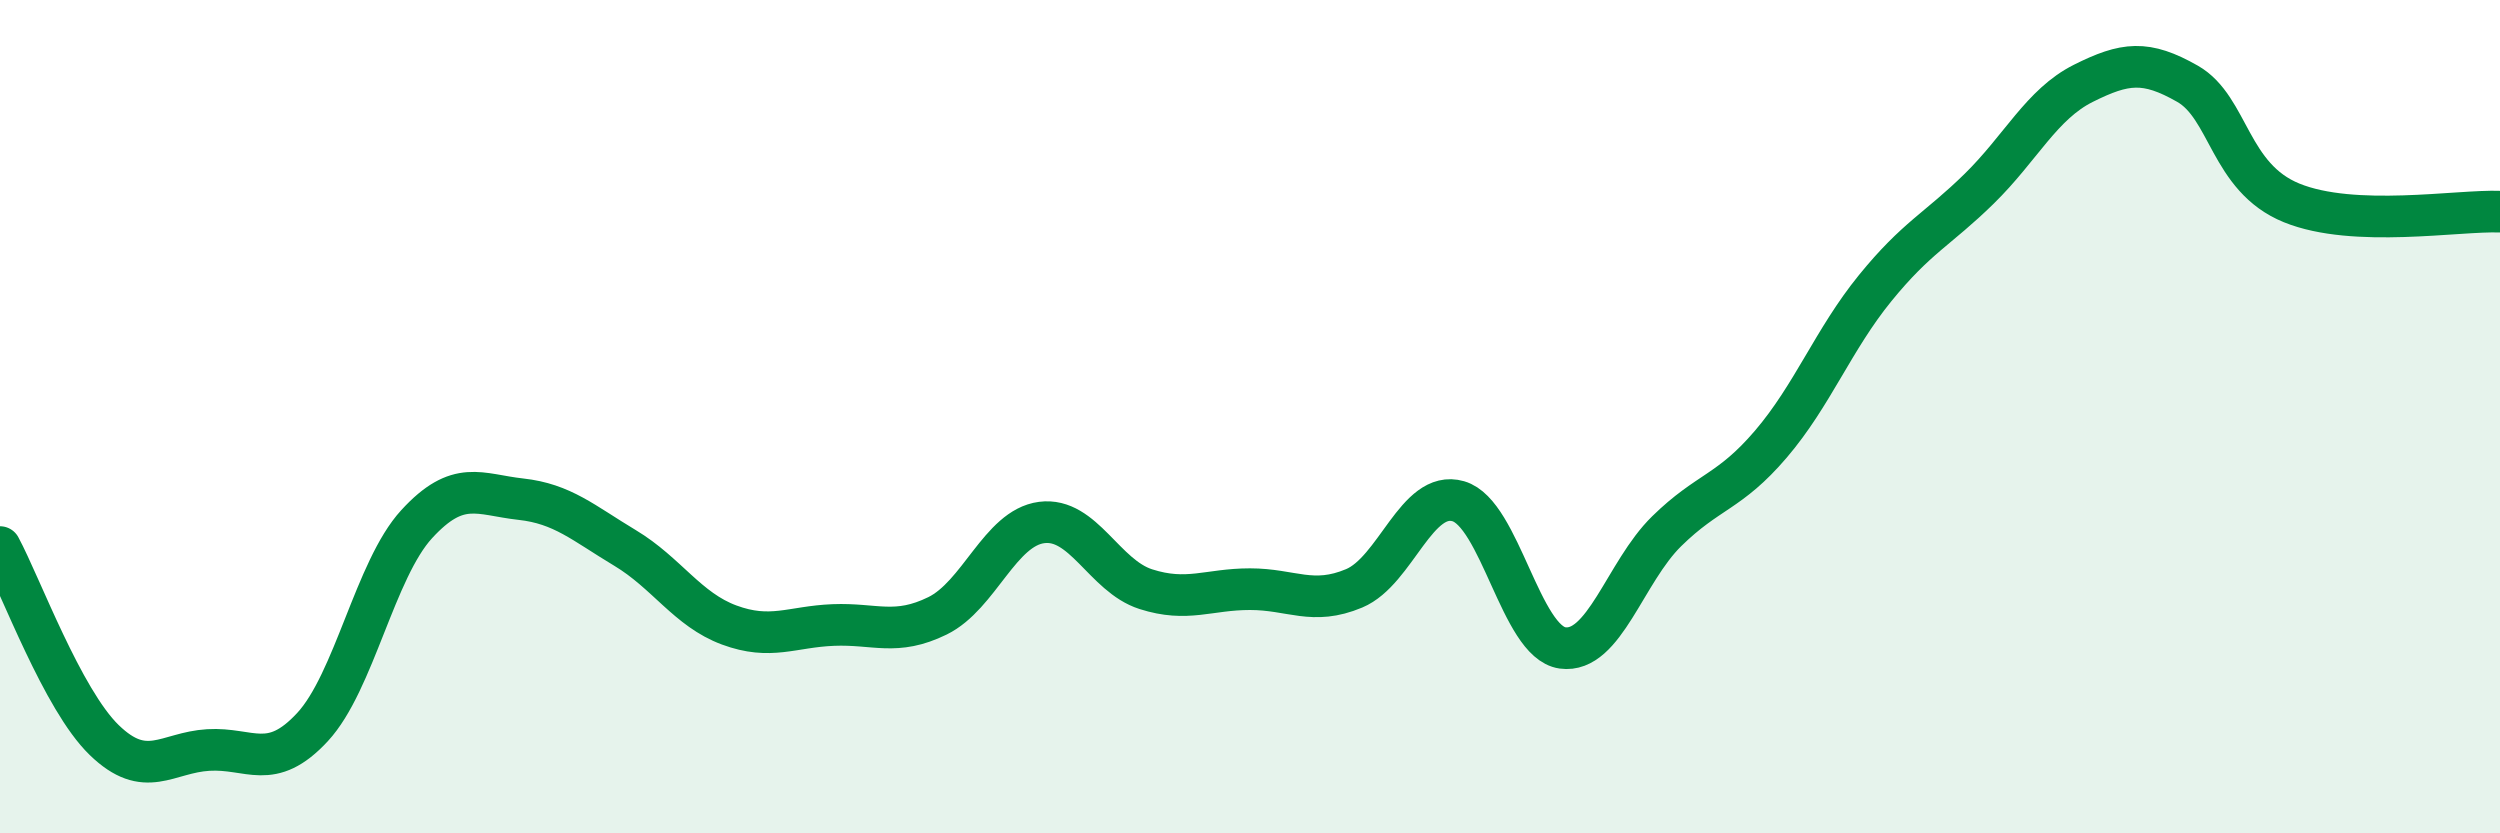
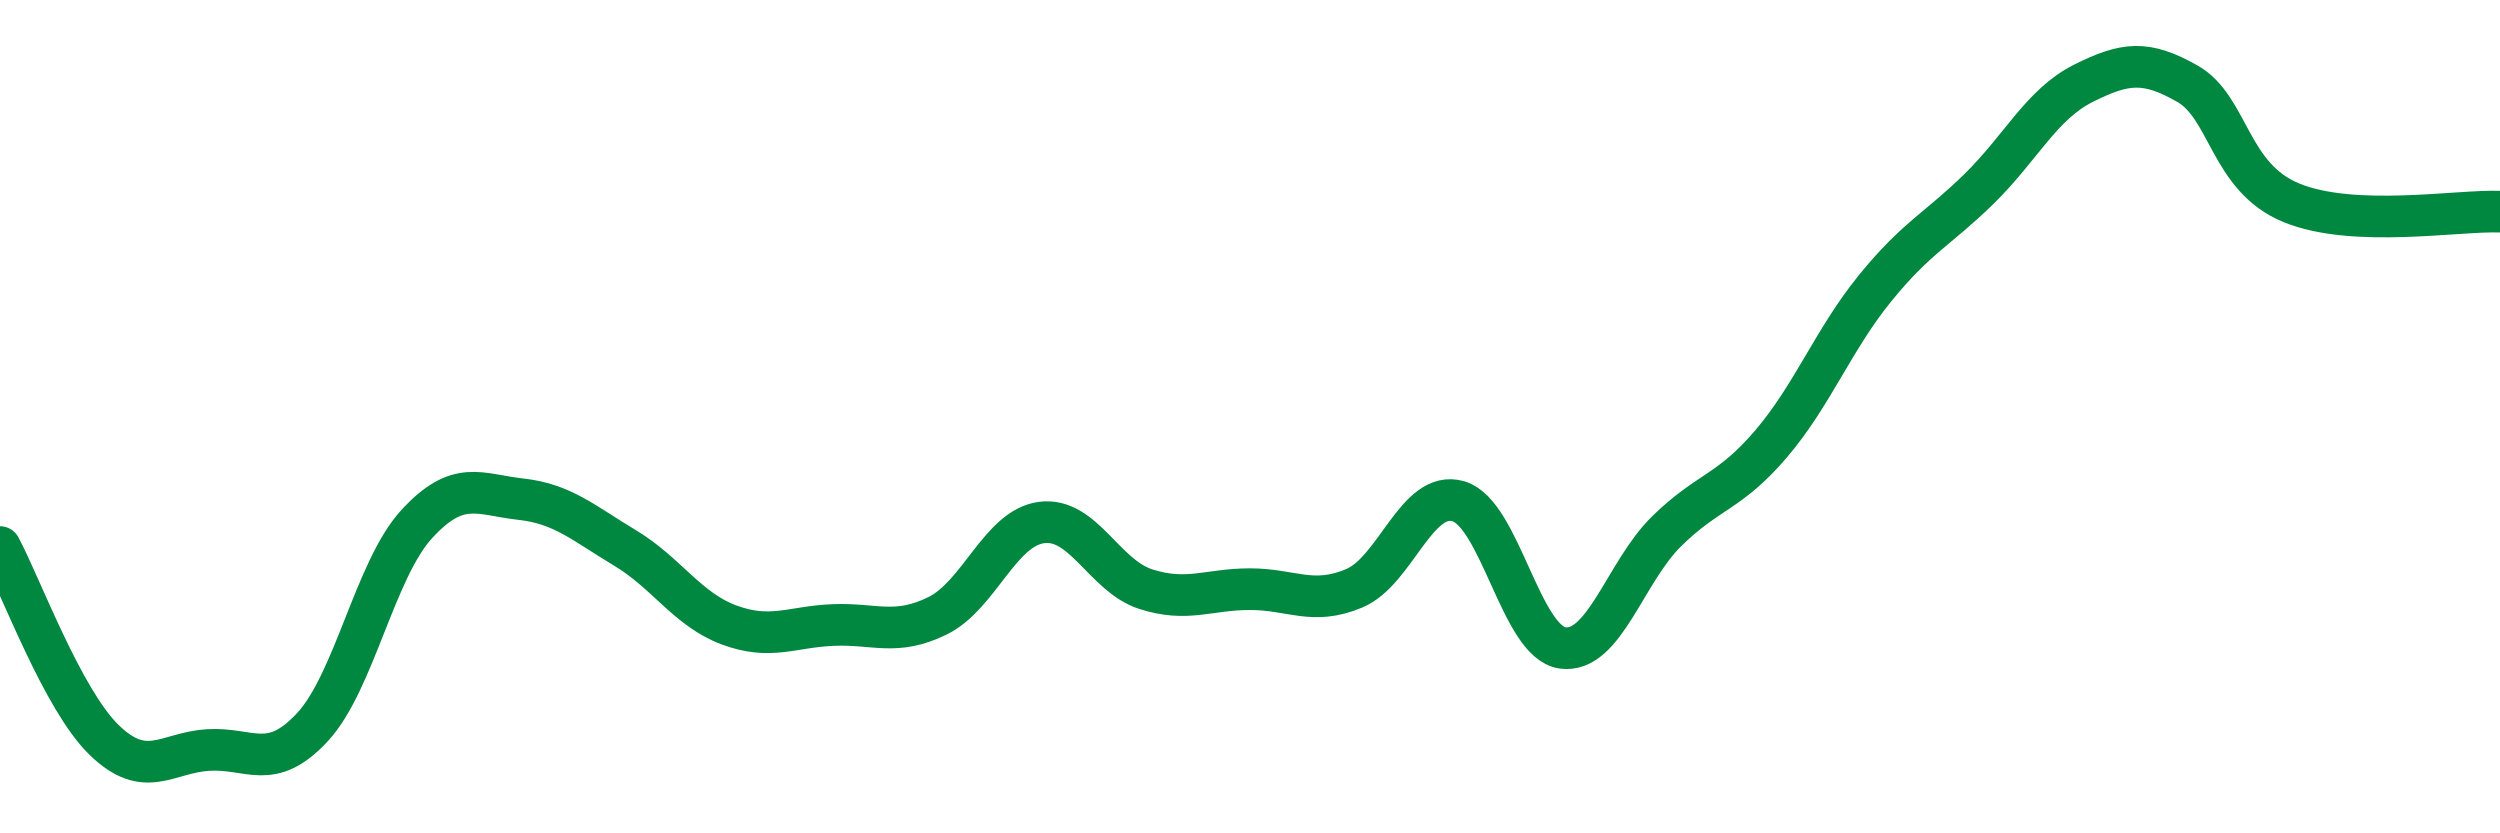
<svg xmlns="http://www.w3.org/2000/svg" width="60" height="20" viewBox="0 0 60 20">
-   <path d="M 0,13.13 C 0.5,14.06 1.5,16.79 2.5,17.76 C 3.5,18.73 4,18.06 5,18 C 6,17.94 6.5,18.53 7.5,17.45 C 8.5,16.37 9,13.67 10,12.58 C 11,11.49 11.5,11.87 12.5,11.98 C 13.5,12.09 14,12.55 15,13.15 C 16,13.75 16.5,14.63 17.5,15 C 18.5,15.37 19,15.04 20,15 C 21,14.96 21.5,15.27 22.5,14.78 C 23.5,14.29 24,12.67 25,12.54 C 26,12.41 26.5,13.82 27.5,14.14 C 28.5,14.46 29,14.14 30,14.14 C 31,14.14 31.5,14.54 32.5,14.12 C 33.5,13.7 34,11.74 35,12.03 C 36,12.32 36.5,15.41 37.5,15.55 C 38.5,15.69 39,13.73 40,12.75 C 41,11.77 41.5,11.83 42.5,10.66 C 43.5,9.49 44,8.15 45,6.92 C 46,5.69 46.5,5.51 47.5,4.53 C 48.5,3.55 49,2.5 50,2 C 51,1.5 51.5,1.44 52.5,2.01 C 53.5,2.58 53.5,4.26 55,4.87 C 56.5,5.48 59,5.04 60,5.08L60 20L0 20Z" fill="#008740" opacity="0.1" stroke-linecap="round" stroke-linejoin="round" />
  <path d="M 0,13.13 C 0.5,14.06 1.5,16.79 2.5,17.76 C 3.5,18.73 4,18.06 5,18 C 6,17.94 6.5,18.53 7.5,17.45 C 8.5,16.37 9,13.67 10,12.58 C 11,11.49 11.5,11.87 12.5,11.98 C 13.5,12.09 14,12.55 15,13.15 C 16,13.75 16.5,14.63 17.5,15 C 18.5,15.37 19,15.04 20,15 C 21,14.96 21.5,15.27 22.5,14.78 C 23.5,14.29 24,12.67 25,12.54 C 26,12.41 26.5,13.82 27.5,14.14 C 28.5,14.46 29,14.14 30,14.14 C 31,14.14 31.5,14.54 32.5,14.12 C 33.5,13.7 34,11.74 35,12.03 C 36,12.32 36.5,15.41 37.5,15.55 C 38.5,15.69 39,13.73 40,12.75 C 41,11.77 41.5,11.83 42.5,10.66 C 43.5,9.49 44,8.15 45,6.92 C 46,5.69 46.5,5.51 47.5,4.53 C 48.5,3.55 49,2.5 50,2 C 51,1.5 51.5,1.44 52.5,2.01 C 53.5,2.58 53.5,4.26 55,4.87 C 56.5,5.48 59,5.04 60,5.08" stroke="#008740" stroke-width="1" fill="none" stroke-linecap="round" stroke-linejoin="round" />
</svg>